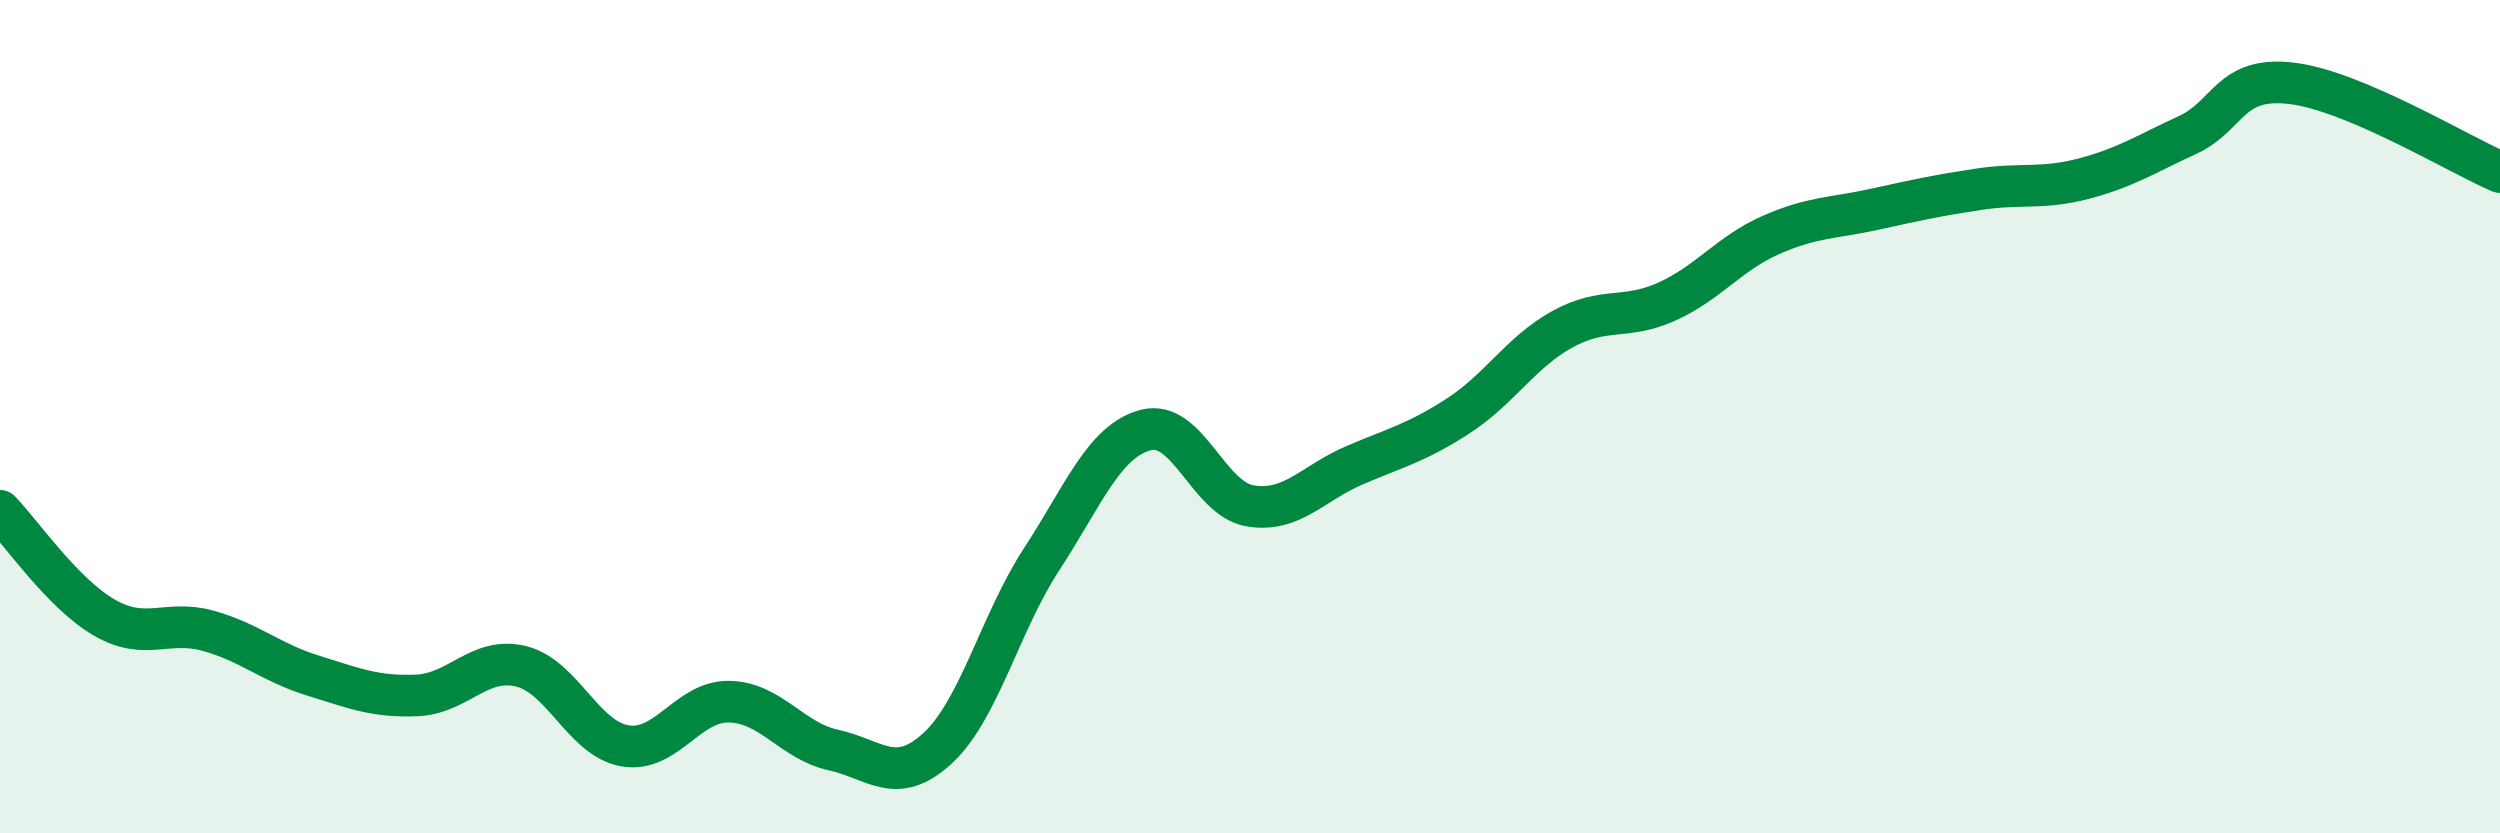
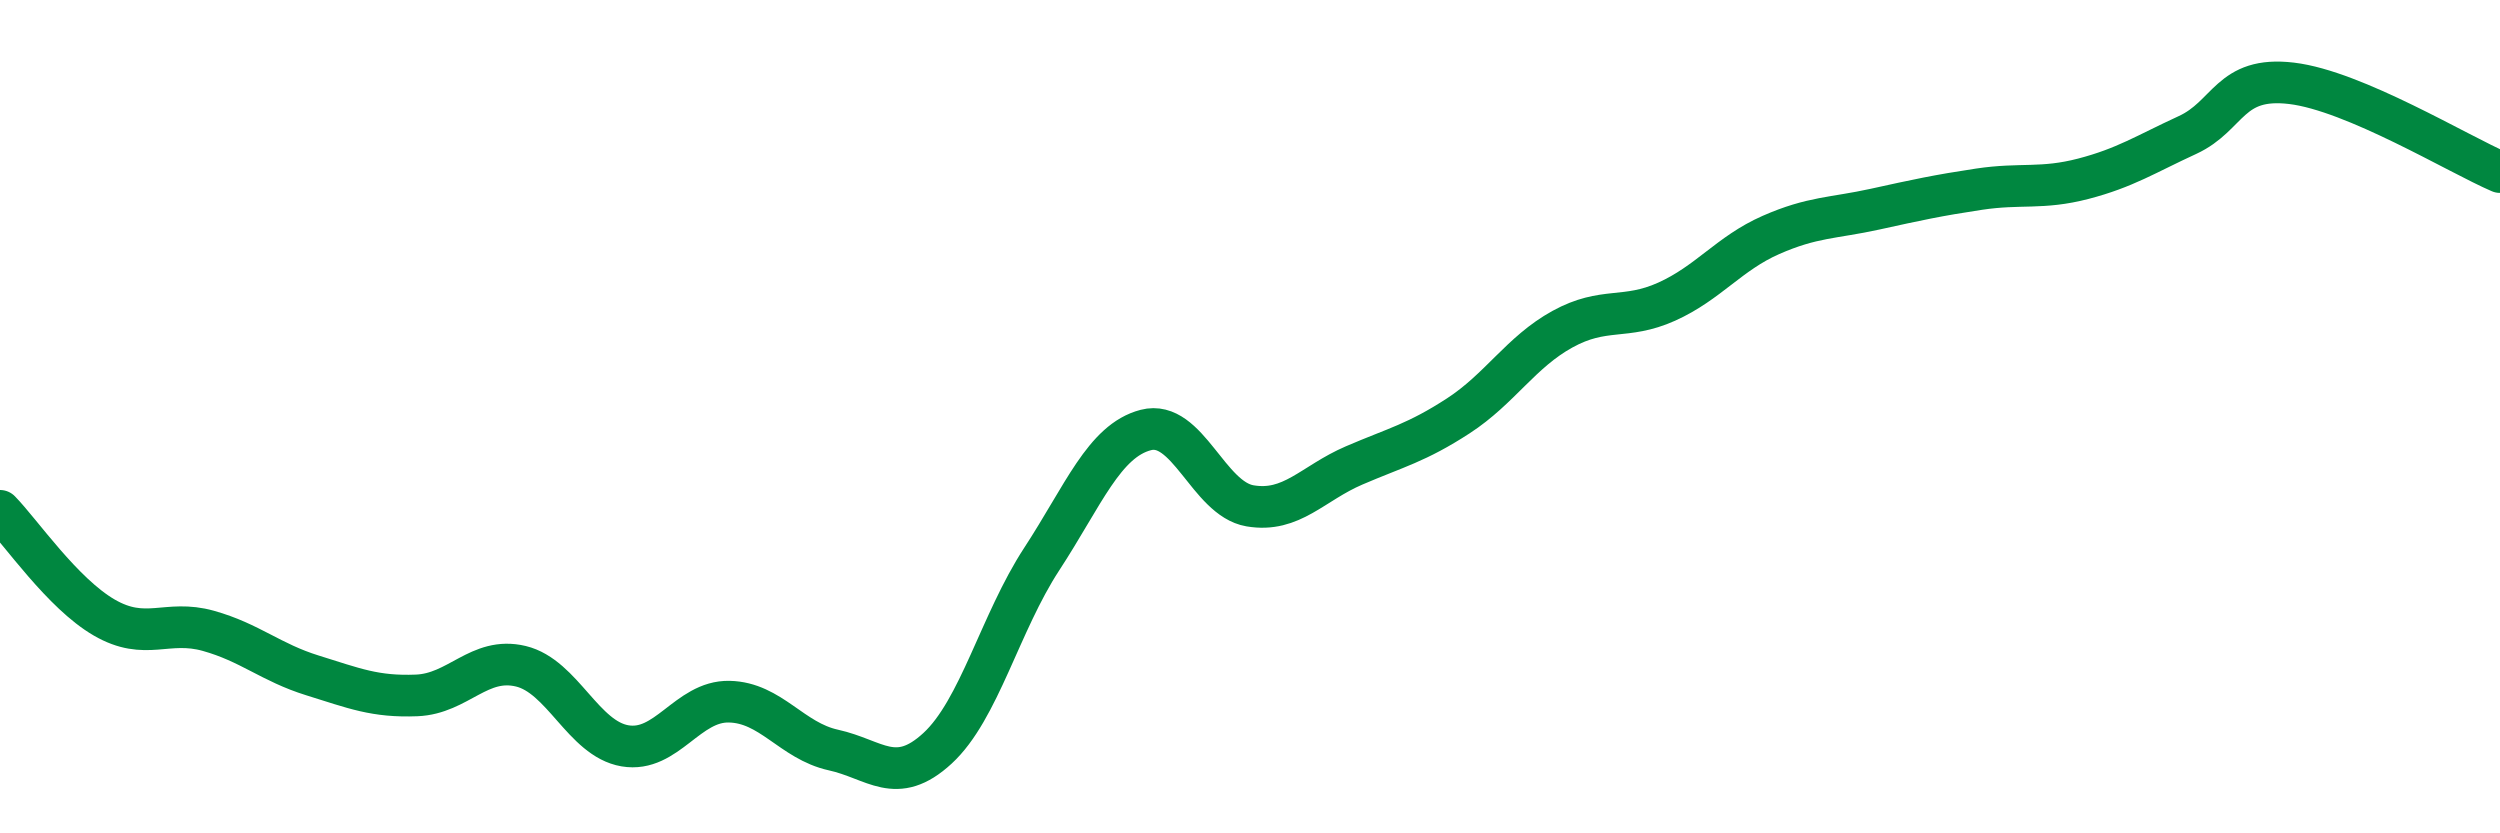
<svg xmlns="http://www.w3.org/2000/svg" width="60" height="20" viewBox="0 0 60 20">
-   <path d="M 0,12.26 C 0.5,12.77 1.5,14.24 2.5,14.82 C 3.5,15.4 4,14.86 5,15.14 C 6,15.42 6.5,15.9 7.5,16.21 C 8.5,16.52 9,16.73 10,16.69 C 11,16.65 11.5,15.75 12.5,15.99 C 13.5,16.23 14,17.73 15,17.9 C 16,18.07 16.5,16.82 17.5,16.84 C 18.5,16.86 19,17.78 20,18 C 21,18.22 21.5,18.88 22.5,17.96 C 23.5,17.04 24,14.95 25,13.42 C 26,11.89 26.5,10.58 27.5,10.32 C 28.5,10.06 29,11.97 30,12.14 C 31,12.31 31.5,11.6 32.5,11.17 C 33.5,10.74 34,10.63 35,9.98 C 36,9.33 36.5,8.45 37.5,7.9 C 38.5,7.35 39,7.69 40,7.24 C 41,6.79 41.5,6.08 42.5,5.64 C 43.5,5.2 44,5.24 45,5.02 C 46,4.8 46.5,4.69 47.5,4.54 C 48.5,4.39 49,4.55 50,4.29 C 51,4.03 51.5,3.7 52.5,3.24 C 53.5,2.78 53.5,1.82 55,2 C 56.5,2.18 59,3.7 60,4.13L60 20L0 20Z" fill="#008740" opacity="0.1" stroke-linecap="round" stroke-linejoin="round" />
  <path d="M 0,12.26 C 0.5,12.77 1.5,14.24 2.5,14.82 C 3.5,15.4 4,14.86 5,15.14 C 6,15.42 6.5,15.9 7.5,16.21 C 8.5,16.52 9,16.73 10,16.69 C 11,16.65 11.5,15.75 12.5,15.99 C 13.5,16.23 14,17.73 15,17.9 C 16,18.07 16.5,16.82 17.5,16.84 C 18.5,16.86 19,17.78 20,18 C 21,18.22 21.5,18.88 22.5,17.96 C 23.5,17.04 24,14.95 25,13.42 C 26,11.89 26.5,10.58 27.5,10.32 C 28.5,10.06 29,11.97 30,12.14 C 31,12.31 31.5,11.6 32.5,11.17 C 33.5,10.74 34,10.63 35,9.98 C 36,9.33 36.5,8.45 37.5,7.9 C 38.5,7.35 39,7.69 40,7.24 C 41,6.79 41.5,6.08 42.5,5.64 C 43.5,5.2 44,5.24 45,5.02 C 46,4.8 46.5,4.69 47.5,4.54 C 48.5,4.39 49,4.55 50,4.29 C 51,4.03 51.5,3.7 52.5,3.24 C 53.5,2.78 53.5,1.82 55,2 C 56.5,2.18 59,3.7 60,4.13" stroke="#008740" stroke-width="1" fill="none" stroke-linecap="round" stroke-linejoin="round" />
</svg>